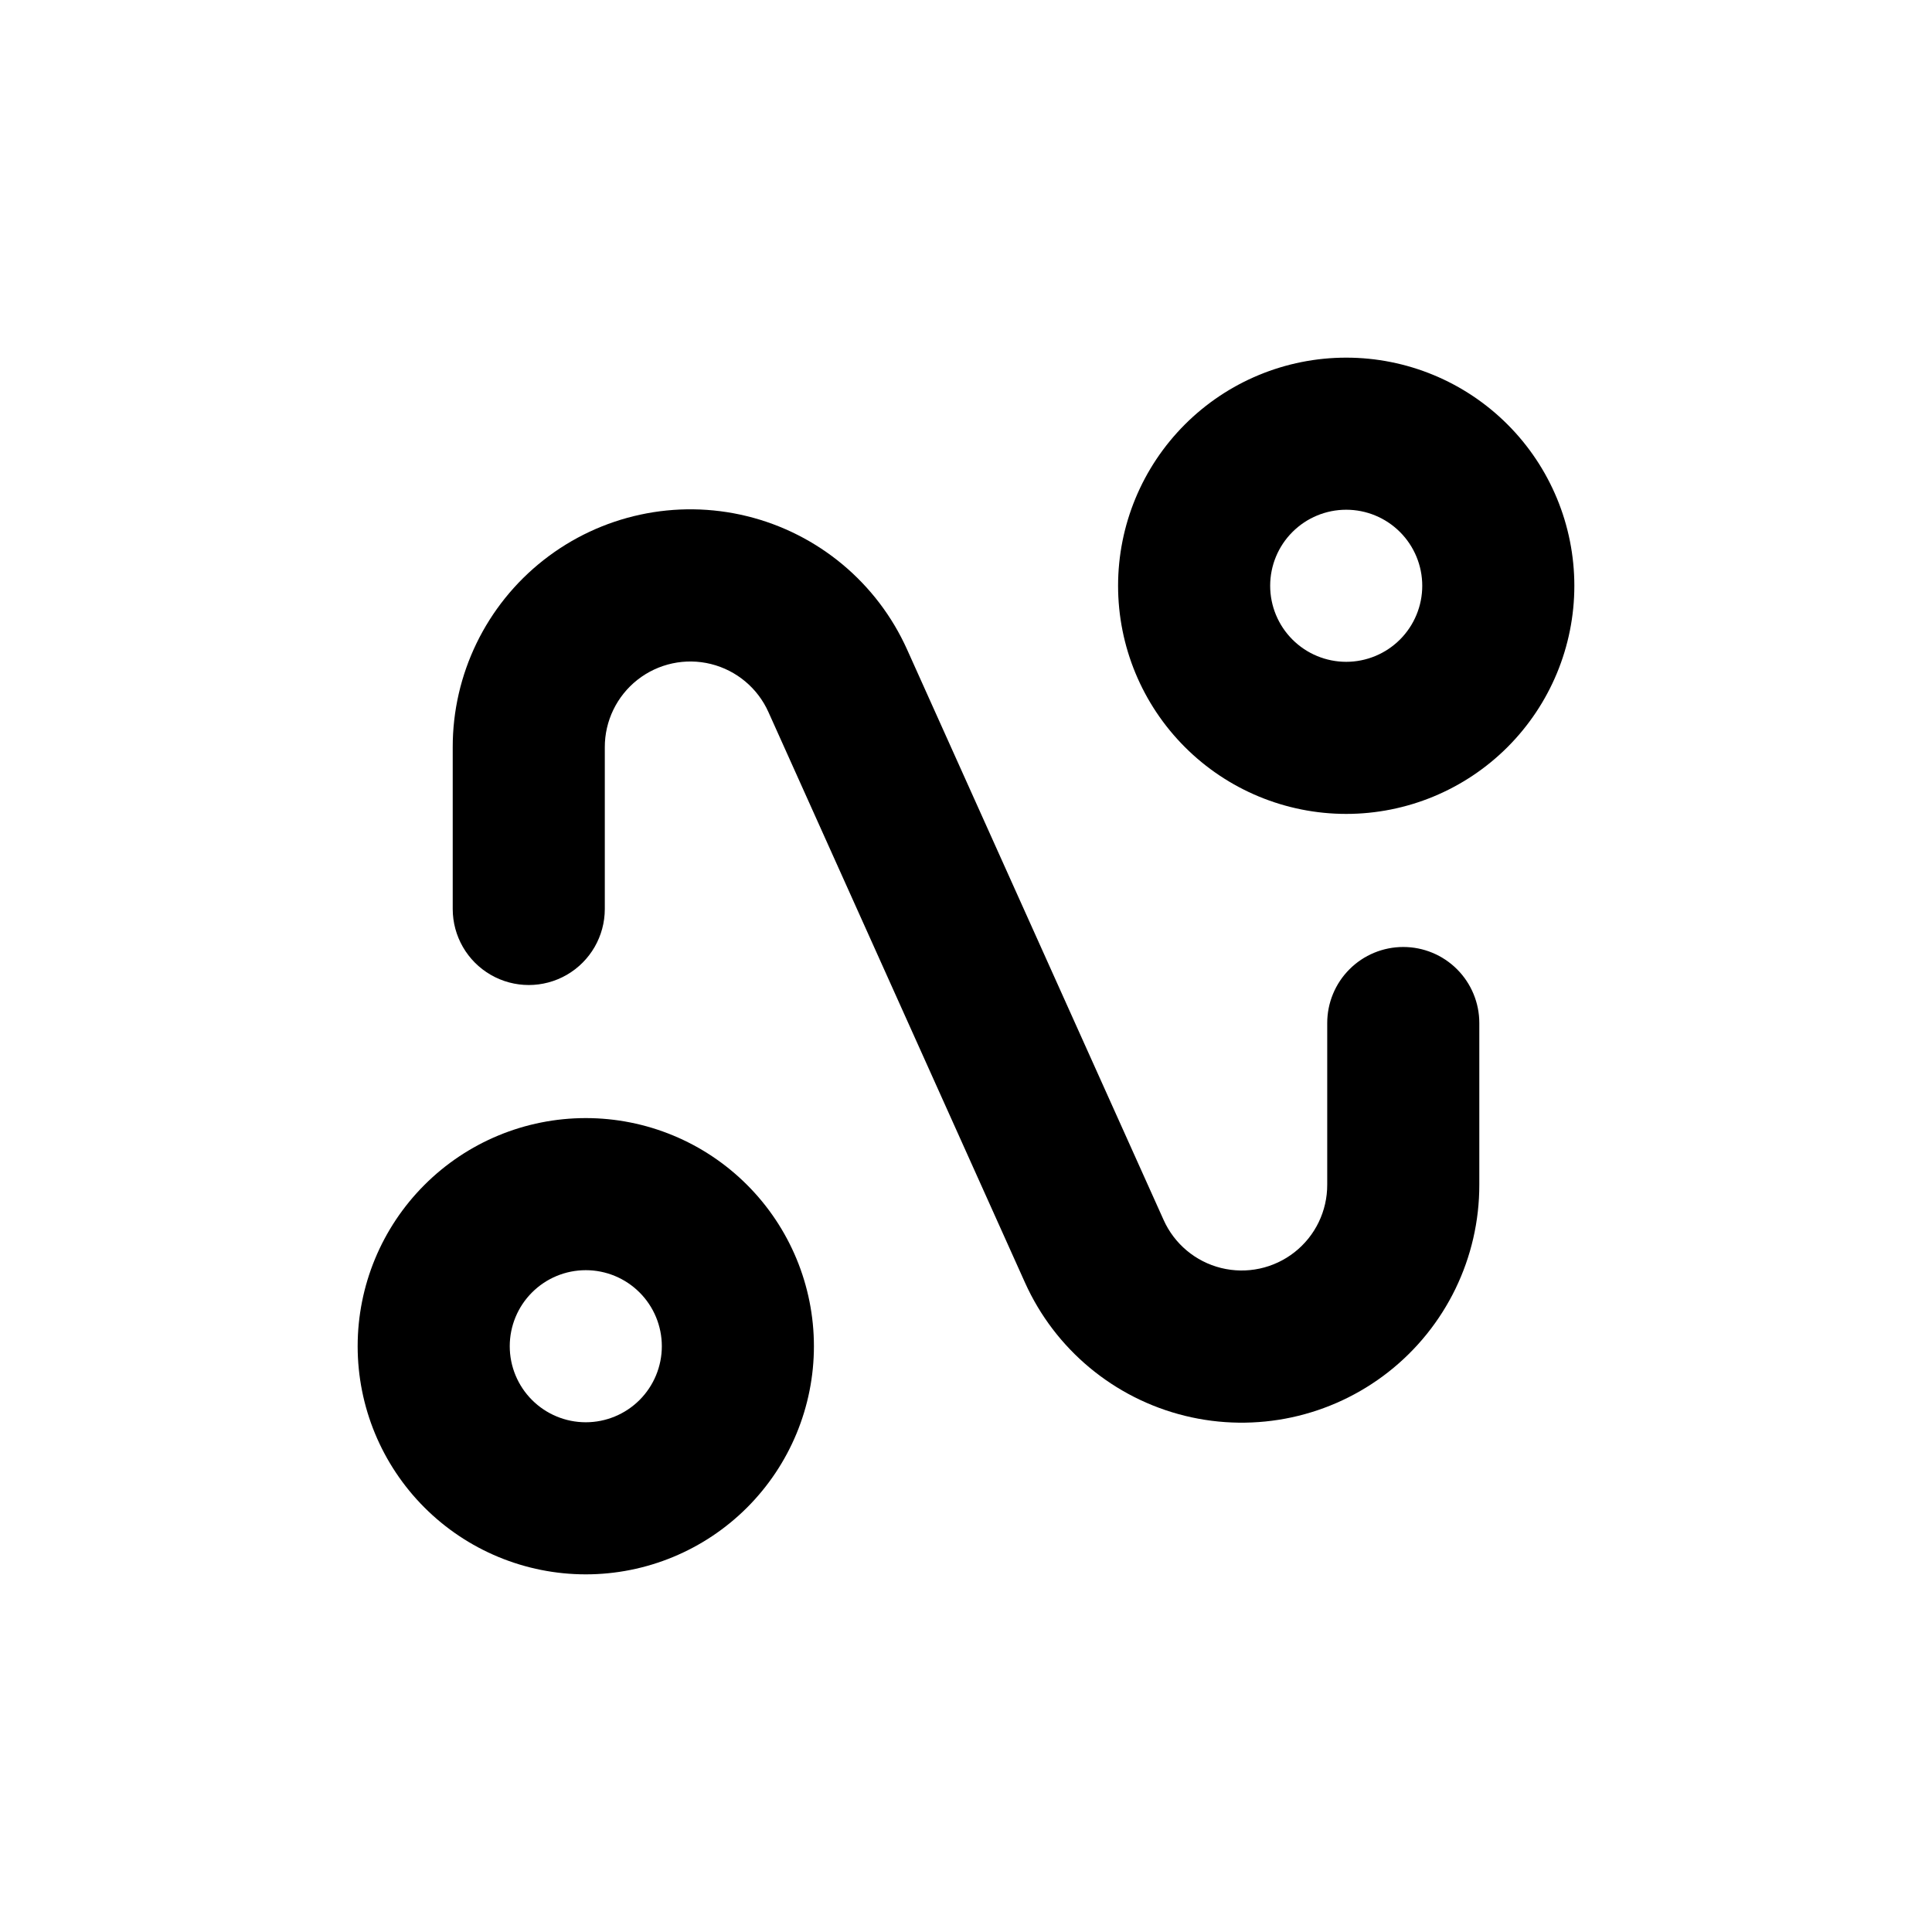
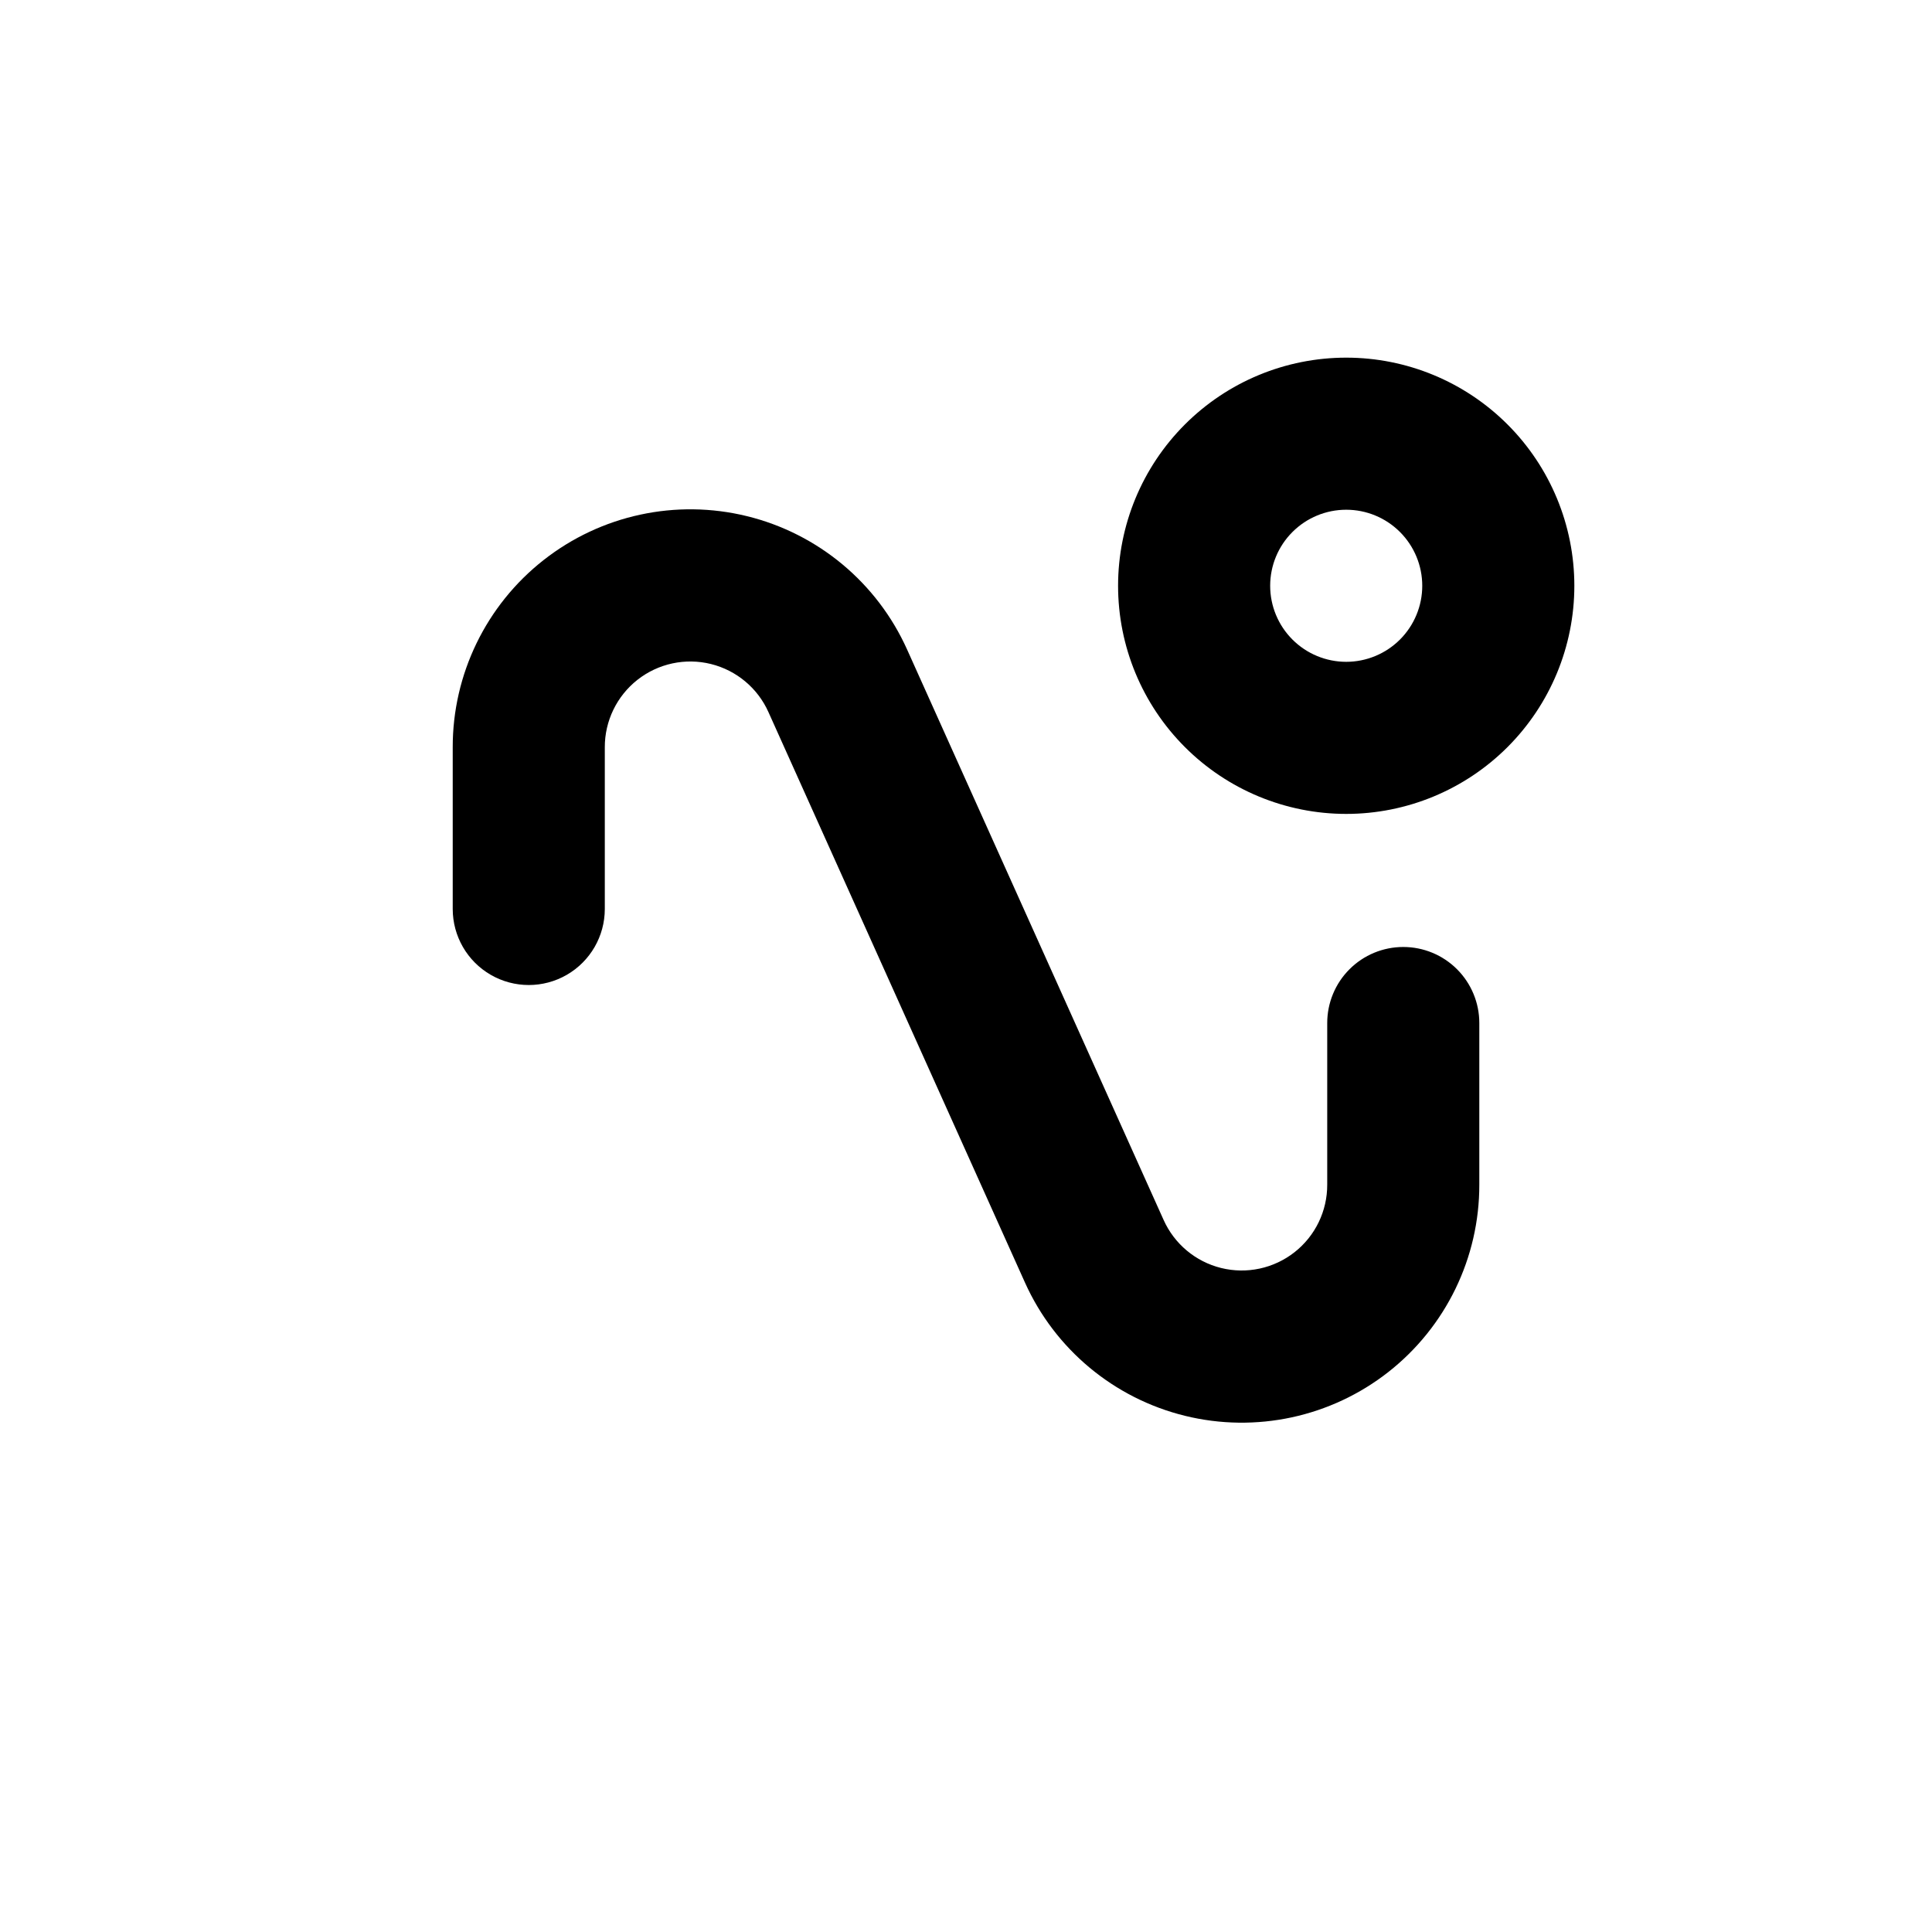
<svg xmlns="http://www.w3.org/2000/svg" fill="#000000" width="800px" height="800px" version="1.1" viewBox="144 144 512 512">
  <g>
    <path d="m500.76 238.78c-16.035 0-31.414 6.367-42.75 17.707-11.34 11.336-17.707 26.715-17.707 42.75 0 16.031 6.367 31.41 17.707 42.746 11.336 11.34 26.715 17.711 42.75 17.711 16.031 0 31.41-6.371 42.75-17.711 11.336-11.336 17.707-26.715 17.707-42.746 0-16.035-6.371-31.414-17.707-42.75-11.34-11.34-26.719-17.707-42.75-17.707zm0 80.609c-5.348 0-10.473-2.125-14.25-5.902-3.781-3.781-5.902-8.906-5.902-14.25 0-5.348 2.121-10.473 5.902-14.25 3.777-3.781 8.902-5.902 14.25-5.902 5.344 0 10.469 2.121 14.25 5.902 3.777 3.777 5.902 8.902 5.902 14.25 0 5.344-2.125 10.469-5.902 14.25-3.781 3.777-8.906 5.902-14.25 5.902z" />
-     <path d="m299.24 561.22c16.031 0 31.41-6.371 42.746-17.707 11.34-11.34 17.711-26.719 17.711-42.75 0-16.035-6.371-31.414-17.711-42.75-11.336-11.34-26.715-17.707-42.746-17.707-16.035 0-31.414 6.367-42.75 17.707-11.34 11.336-17.707 26.715-17.707 42.75 0 16.031 6.367 31.41 17.707 42.75 11.336 11.336 26.715 17.707 42.75 17.707zm0-80.609c5.344 0 10.469 2.121 14.25 5.902 3.777 3.777 5.902 8.902 5.902 14.25 0 5.344-2.125 10.469-5.902 14.25-3.781 3.777-8.906 5.902-14.25 5.902-5.348 0-10.473-2.125-14.25-5.902-3.781-3.781-5.902-8.906-5.902-14.25 0-5.348 2.121-10.473 5.902-14.25 3.777-3.781 8.902-5.902 14.25-5.902z" />
    <path d="m515.88 394.96c-5.344 0-10.473 2.121-14.25 5.902-3.781 3.777-5.902 8.906-5.902 14.25v42.824c0.027 6.988-3.168 13.598-8.664 17.914-5.496 4.316-12.672 5.859-19.457 4.18-6.781-1.68-12.41-6.391-15.258-12.773l-67.965-151.14c-7.945-17.664-23.578-30.691-42.387-35.32-18.812-4.629-38.707-0.34-53.941 11.625-15.234 11.961-24.117 30.27-24.082 49.641v42.824c0 7.199 3.844 13.855 10.078 17.453 6.234 3.602 13.918 3.602 20.152 0 6.234-3.598 10.074-10.254 10.074-17.453v-42.824c-0.027-6.984 3.172-13.598 8.664-17.914 5.496-4.316 12.676-5.859 19.457-4.18 6.781 1.68 12.414 6.394 15.258 12.773l67.965 151.14c7.945 17.668 23.578 30.691 42.391 35.32 18.809 4.629 38.703 0.34 53.938-11.621 15.234-11.965 24.117-30.273 24.082-49.645v-42.824c0-5.344-2.125-10.473-5.902-14.25-3.781-3.781-8.906-5.902-14.25-5.902z" />
  </g>
</svg>